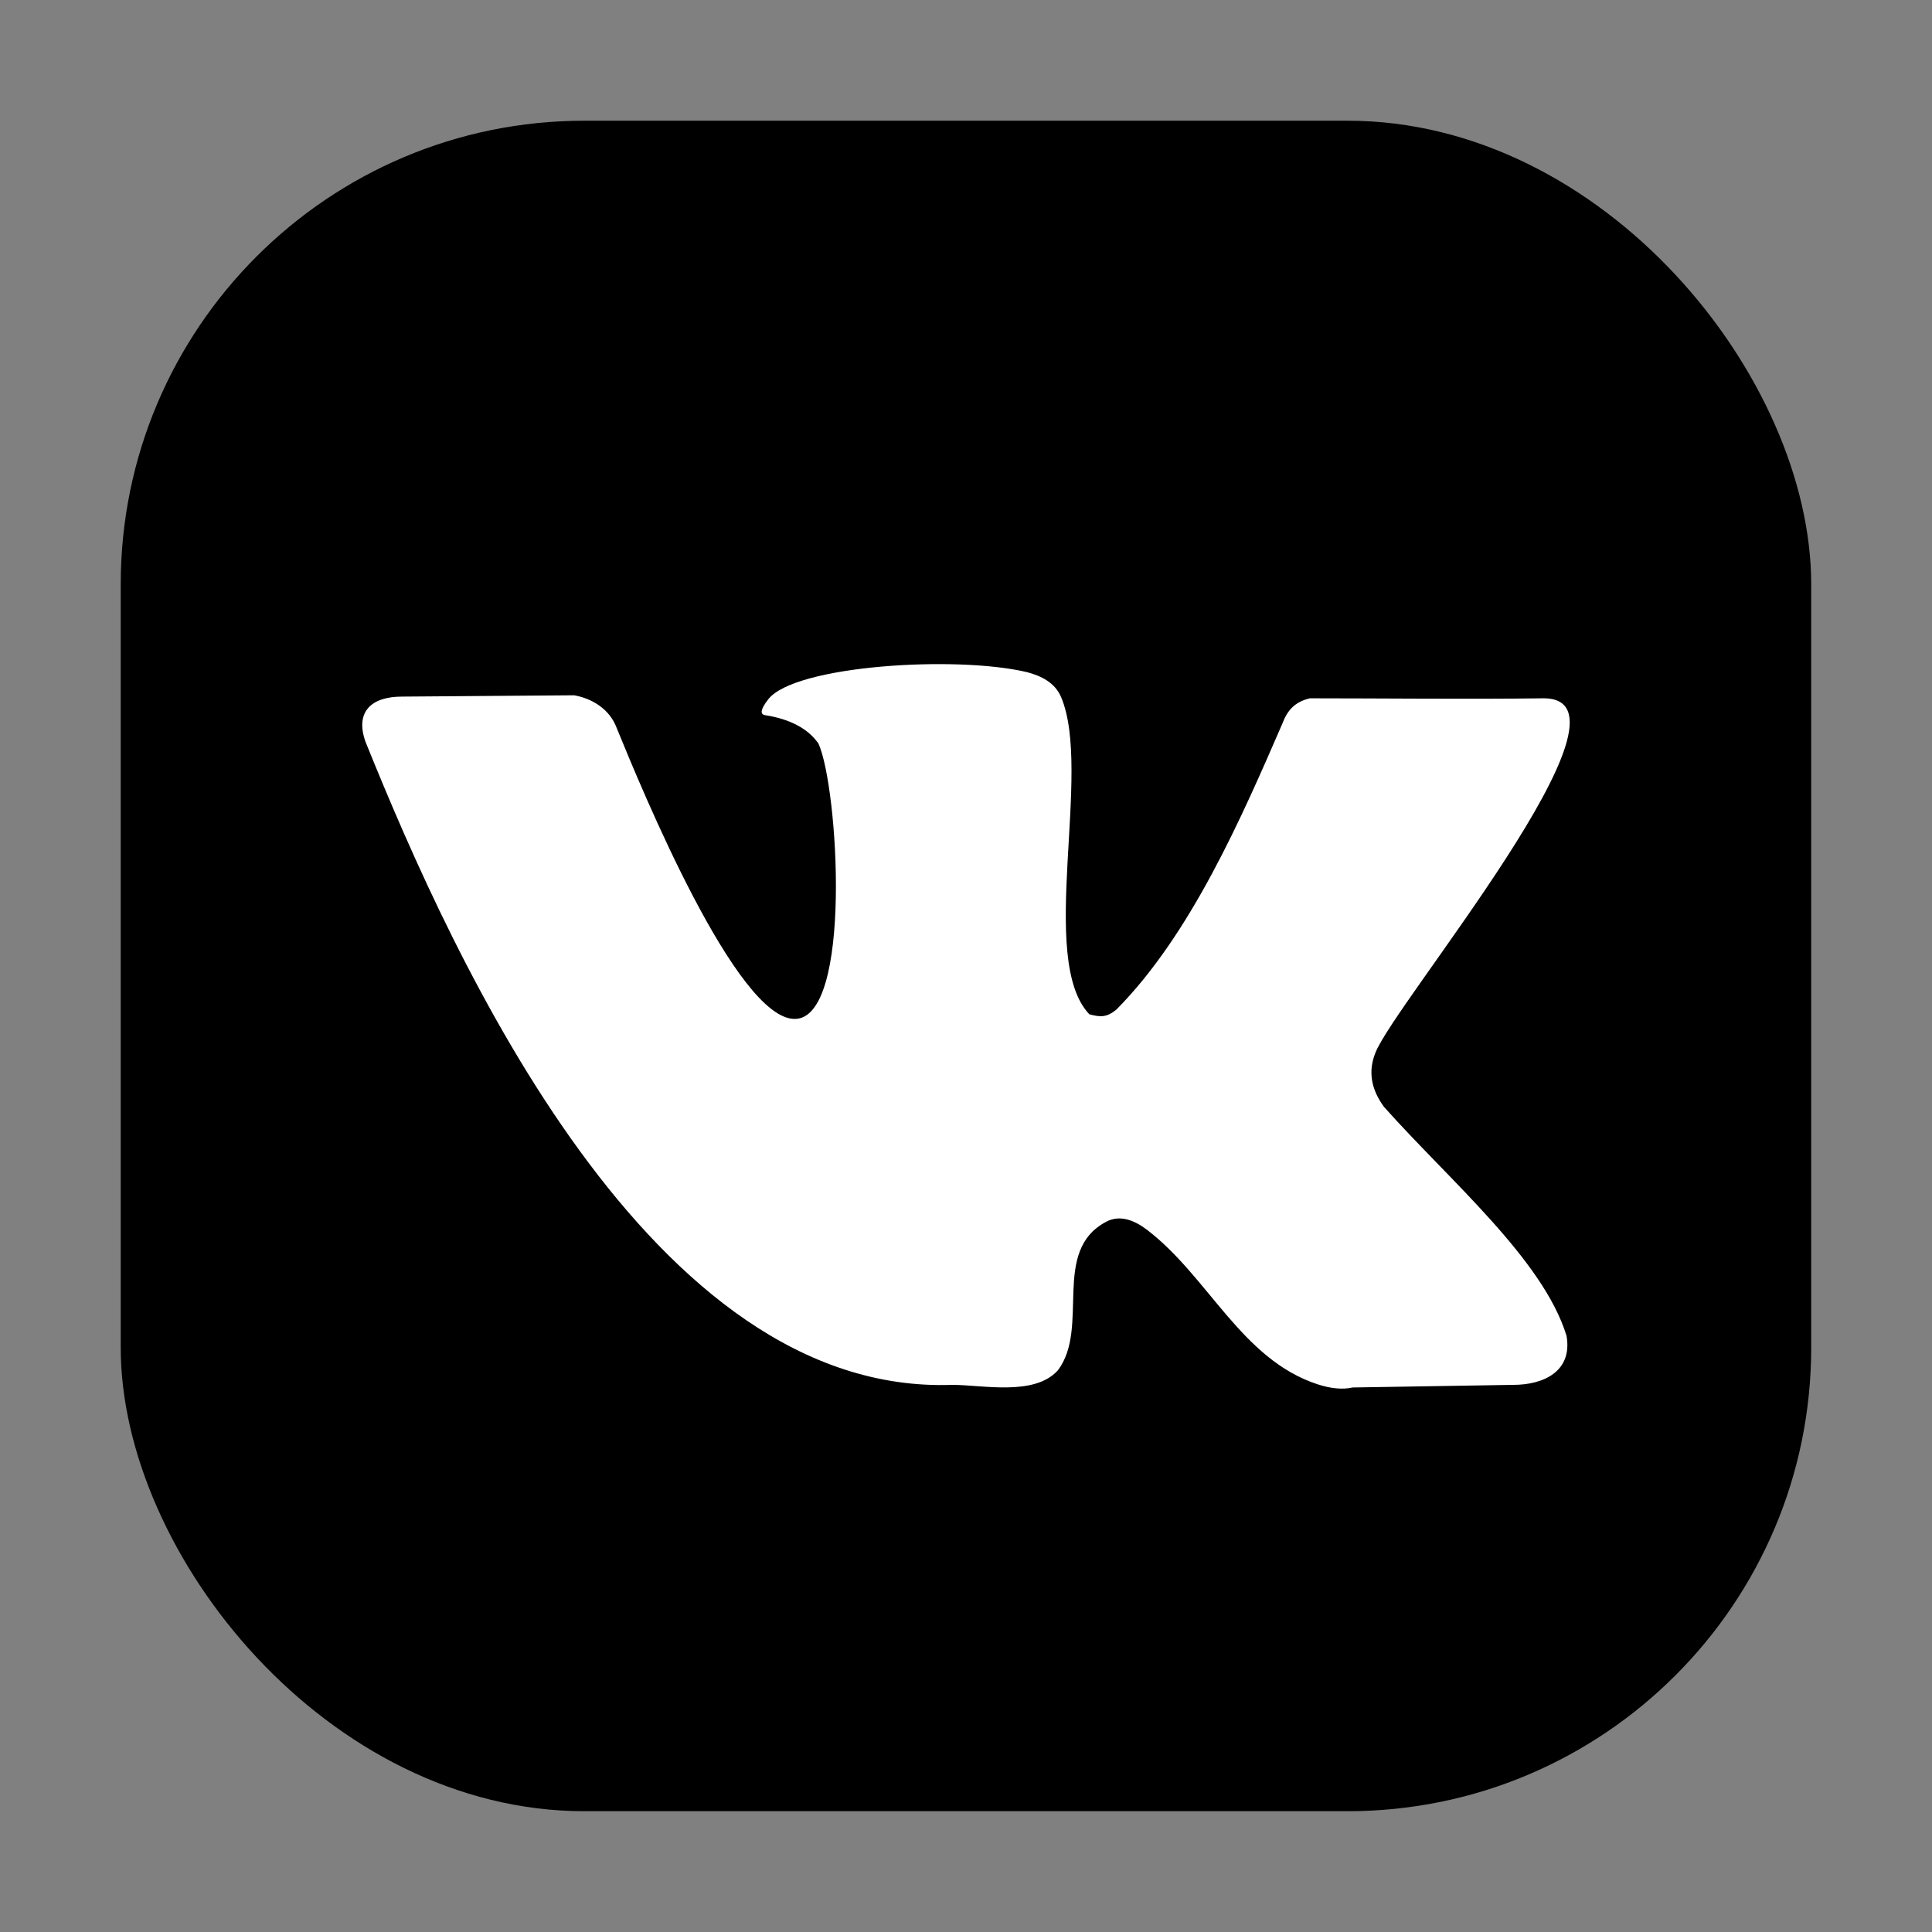
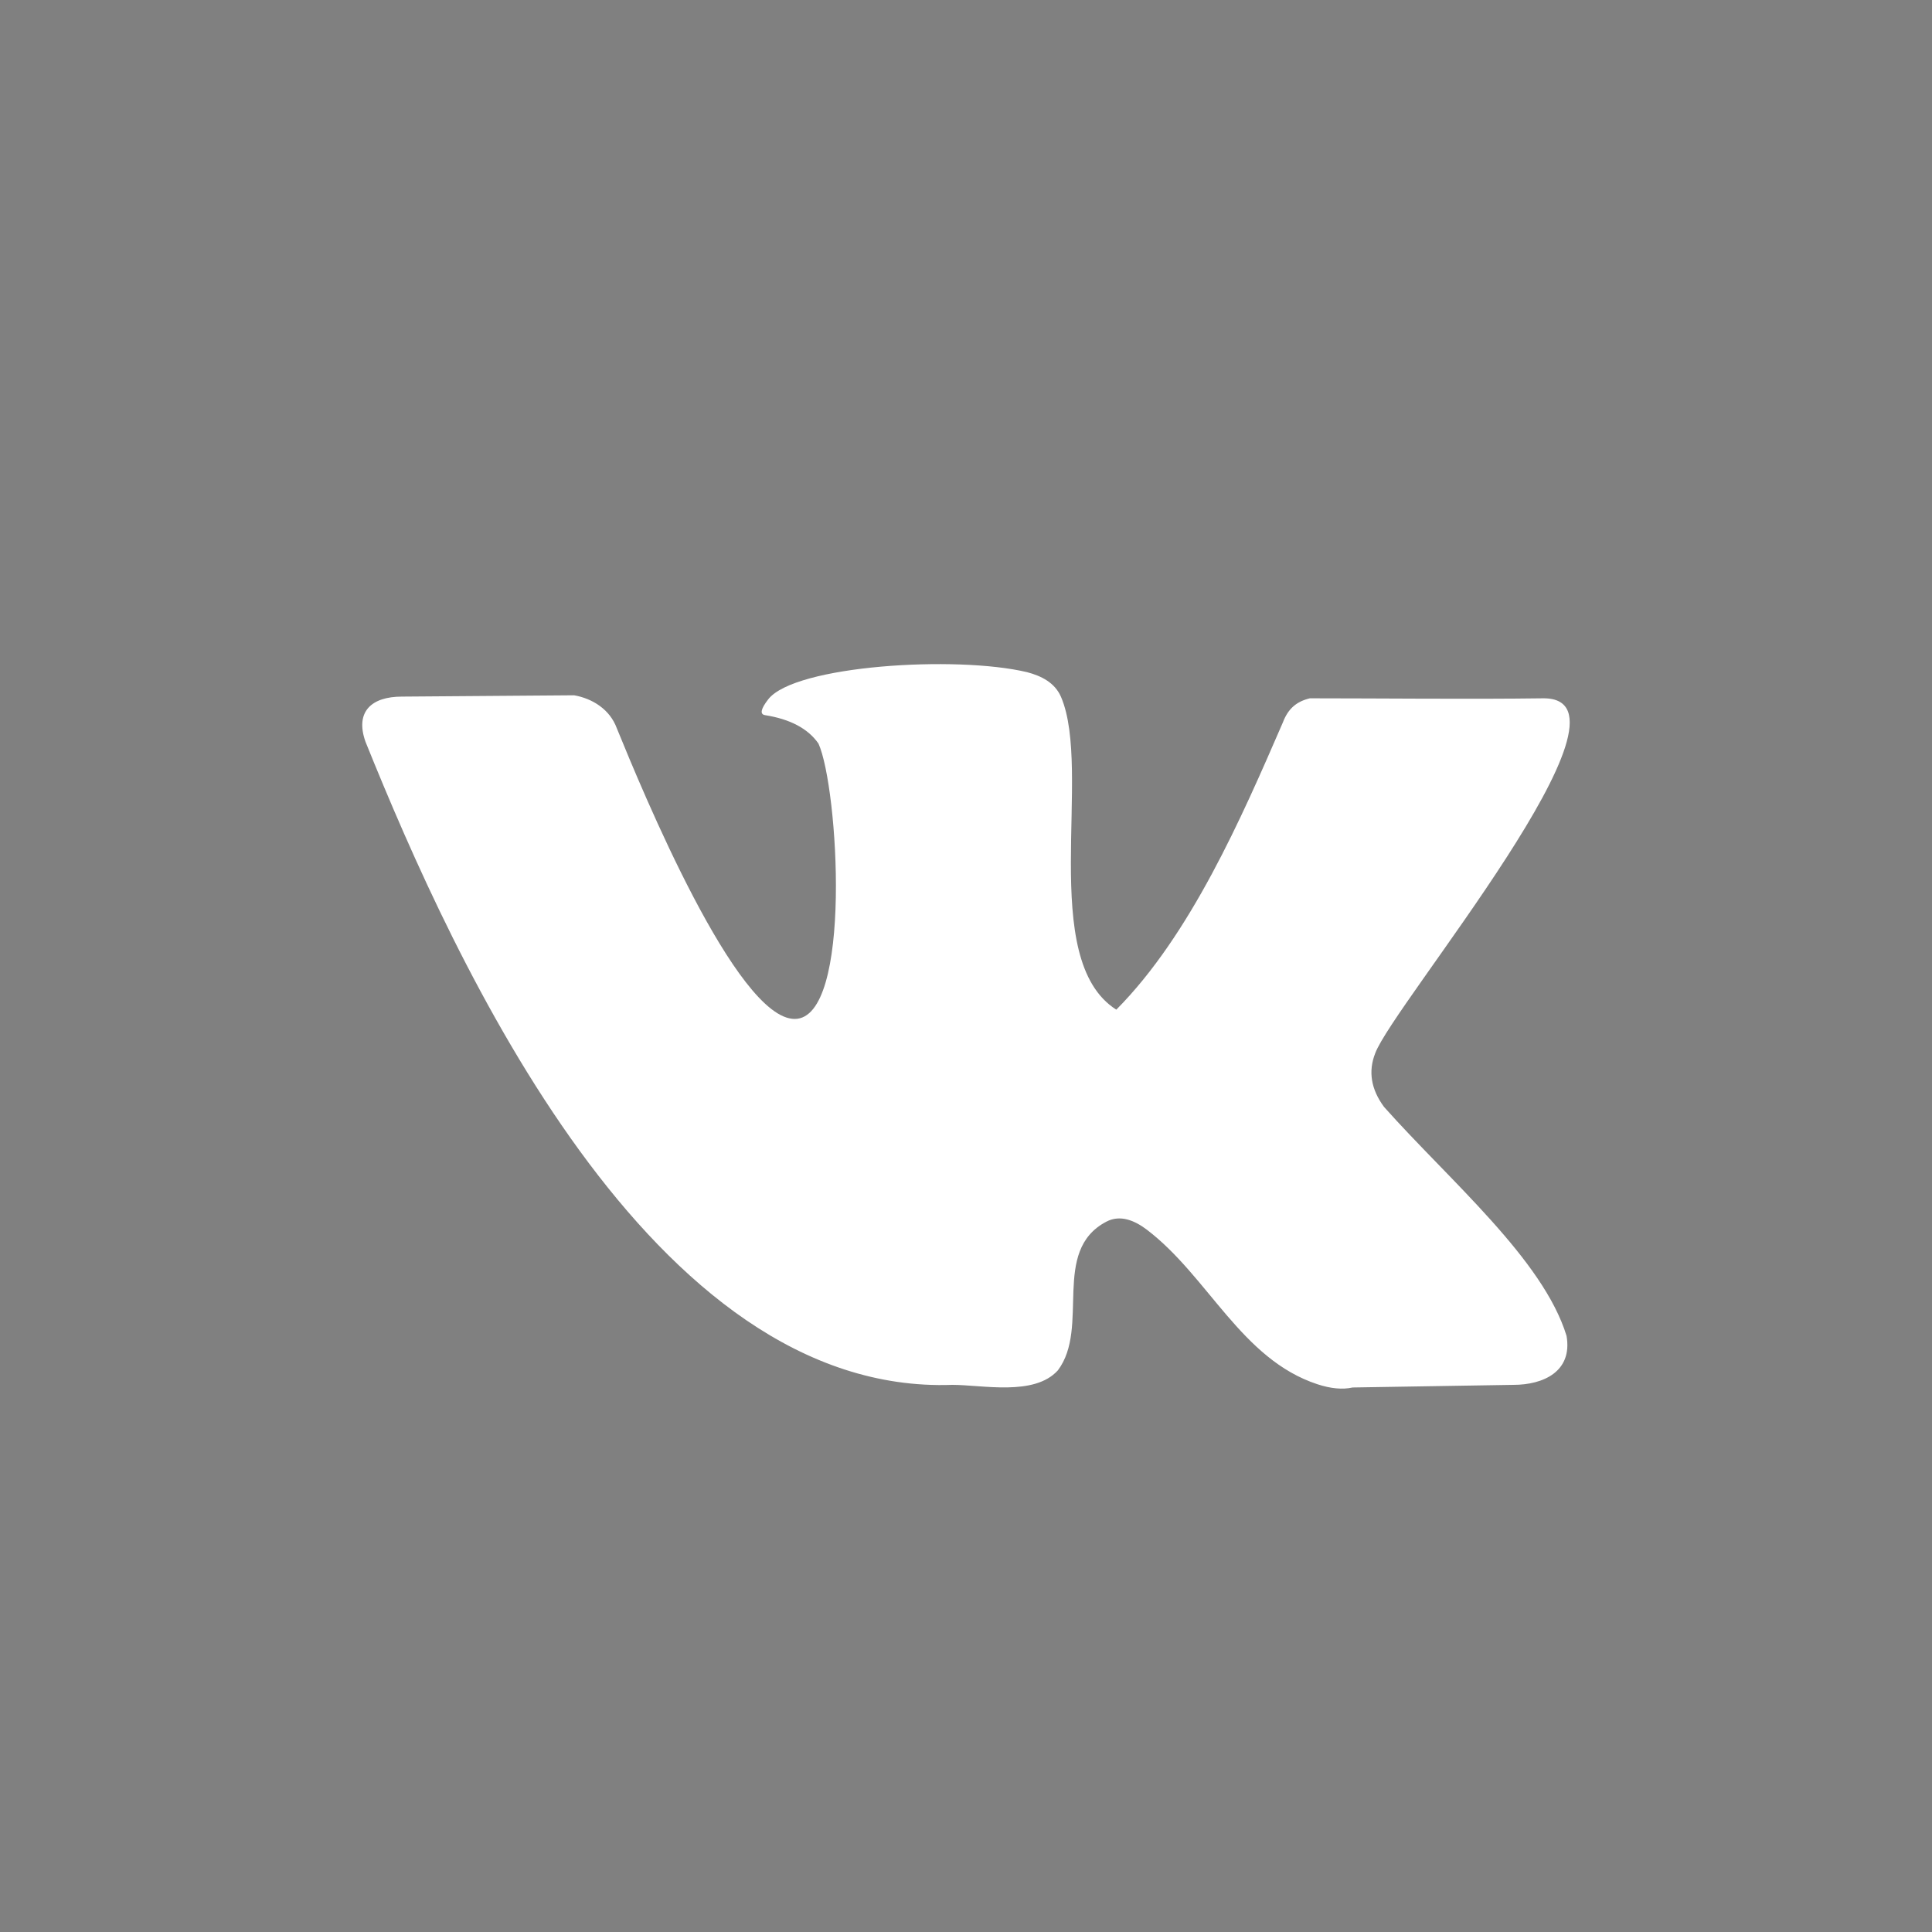
<svg xmlns="http://www.w3.org/2000/svg" width="25" height="25" viewBox="0 0 25 25" fill="none">
  <rect x="0" y="0" width="25" height="25" fill="#808080" stroke="none" />
-   <rect x="1.562" y="1.562" width="21.875" height="21.875" rx="6" fill="black" />
-   <path d="M17.909 14.323C17.741 14.095 17.703 13.864 17.795 13.63C18.024 13.005 21.367 9.036 19.974 9.036C19.017 9.049 17.867 9.036 16.95 9.036C16.779 9.077 16.669 9.167 16.6 9.349C16.064 10.585 15.407 12.095 14.445 13.065C14.319 13.167 14.24 13.163 14.096 13.125C13.421 12.415 14.14 9.981 13.73 9.019C13.649 8.831 13.472 8.746 13.291 8.698C12.375 8.479 10.283 8.609 9.941 9.049C9.844 9.174 9.83 9.243 9.9 9.254C10.226 9.306 10.456 9.428 10.591 9.622C10.847 10.185 11.036 13.185 10.283 13.185C9.53 13.185 8.315 10.241 7.982 9.425C7.893 9.18 7.667 9.039 7.429 8.997L5.201 9.014C4.809 9.014 4.591 9.207 4.729 9.597C5.89 12.477 8.429 18.06 12.323 17.92C12.713 17.92 13.385 18.07 13.689 17.732C14.108 17.176 13.597 16.187 14.315 15.809C14.496 15.713 14.684 15.794 14.84 15.912C15.638 16.52 16.062 17.588 17.047 17.912C17.221 17.969 17.372 17.983 17.503 17.954L19.584 17.92C19.97 17.92 20.351 17.748 20.271 17.286C19.968 16.296 18.758 15.277 17.909 14.323Z" fill="white" />
+   <path d="M17.909 14.323C17.741 14.095 17.703 13.864 17.795 13.63C18.024 13.005 21.367 9.036 19.974 9.036C19.017 9.049 17.867 9.036 16.95 9.036C16.779 9.077 16.669 9.167 16.6 9.349C16.064 10.585 15.407 12.095 14.445 13.065C13.421 12.415 14.14 9.981 13.73 9.019C13.649 8.831 13.472 8.746 13.291 8.698C12.375 8.479 10.283 8.609 9.941 9.049C9.844 9.174 9.83 9.243 9.9 9.254C10.226 9.306 10.456 9.428 10.591 9.622C10.847 10.185 11.036 13.185 10.283 13.185C9.53 13.185 8.315 10.241 7.982 9.425C7.893 9.18 7.667 9.039 7.429 8.997L5.201 9.014C4.809 9.014 4.591 9.207 4.729 9.597C5.89 12.477 8.429 18.06 12.323 17.92C12.713 17.92 13.385 18.07 13.689 17.732C14.108 17.176 13.597 16.187 14.315 15.809C14.496 15.713 14.684 15.794 14.84 15.912C15.638 16.52 16.062 17.588 17.047 17.912C17.221 17.969 17.372 17.983 17.503 17.954L19.584 17.92C19.97 17.92 20.351 17.748 20.271 17.286C19.968 16.296 18.758 15.277 17.909 14.323Z" fill="white" />
</svg>